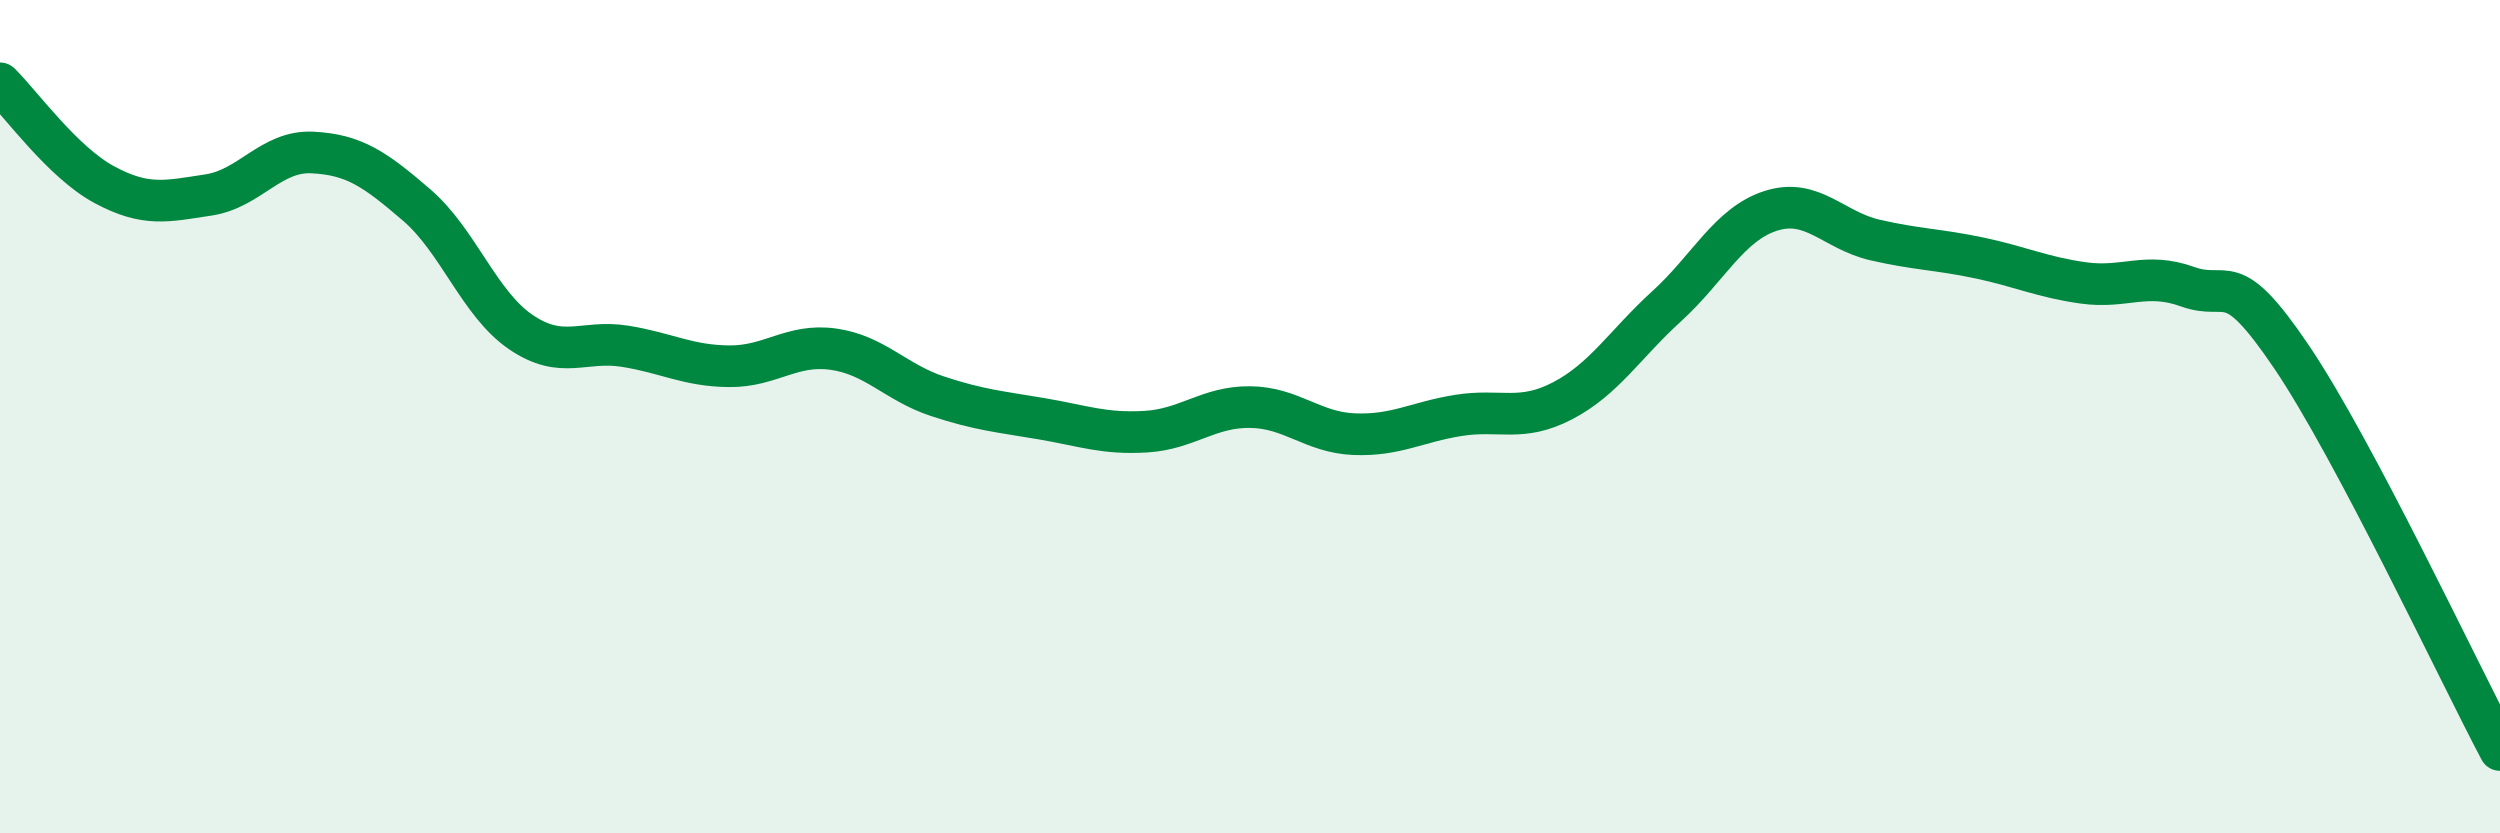
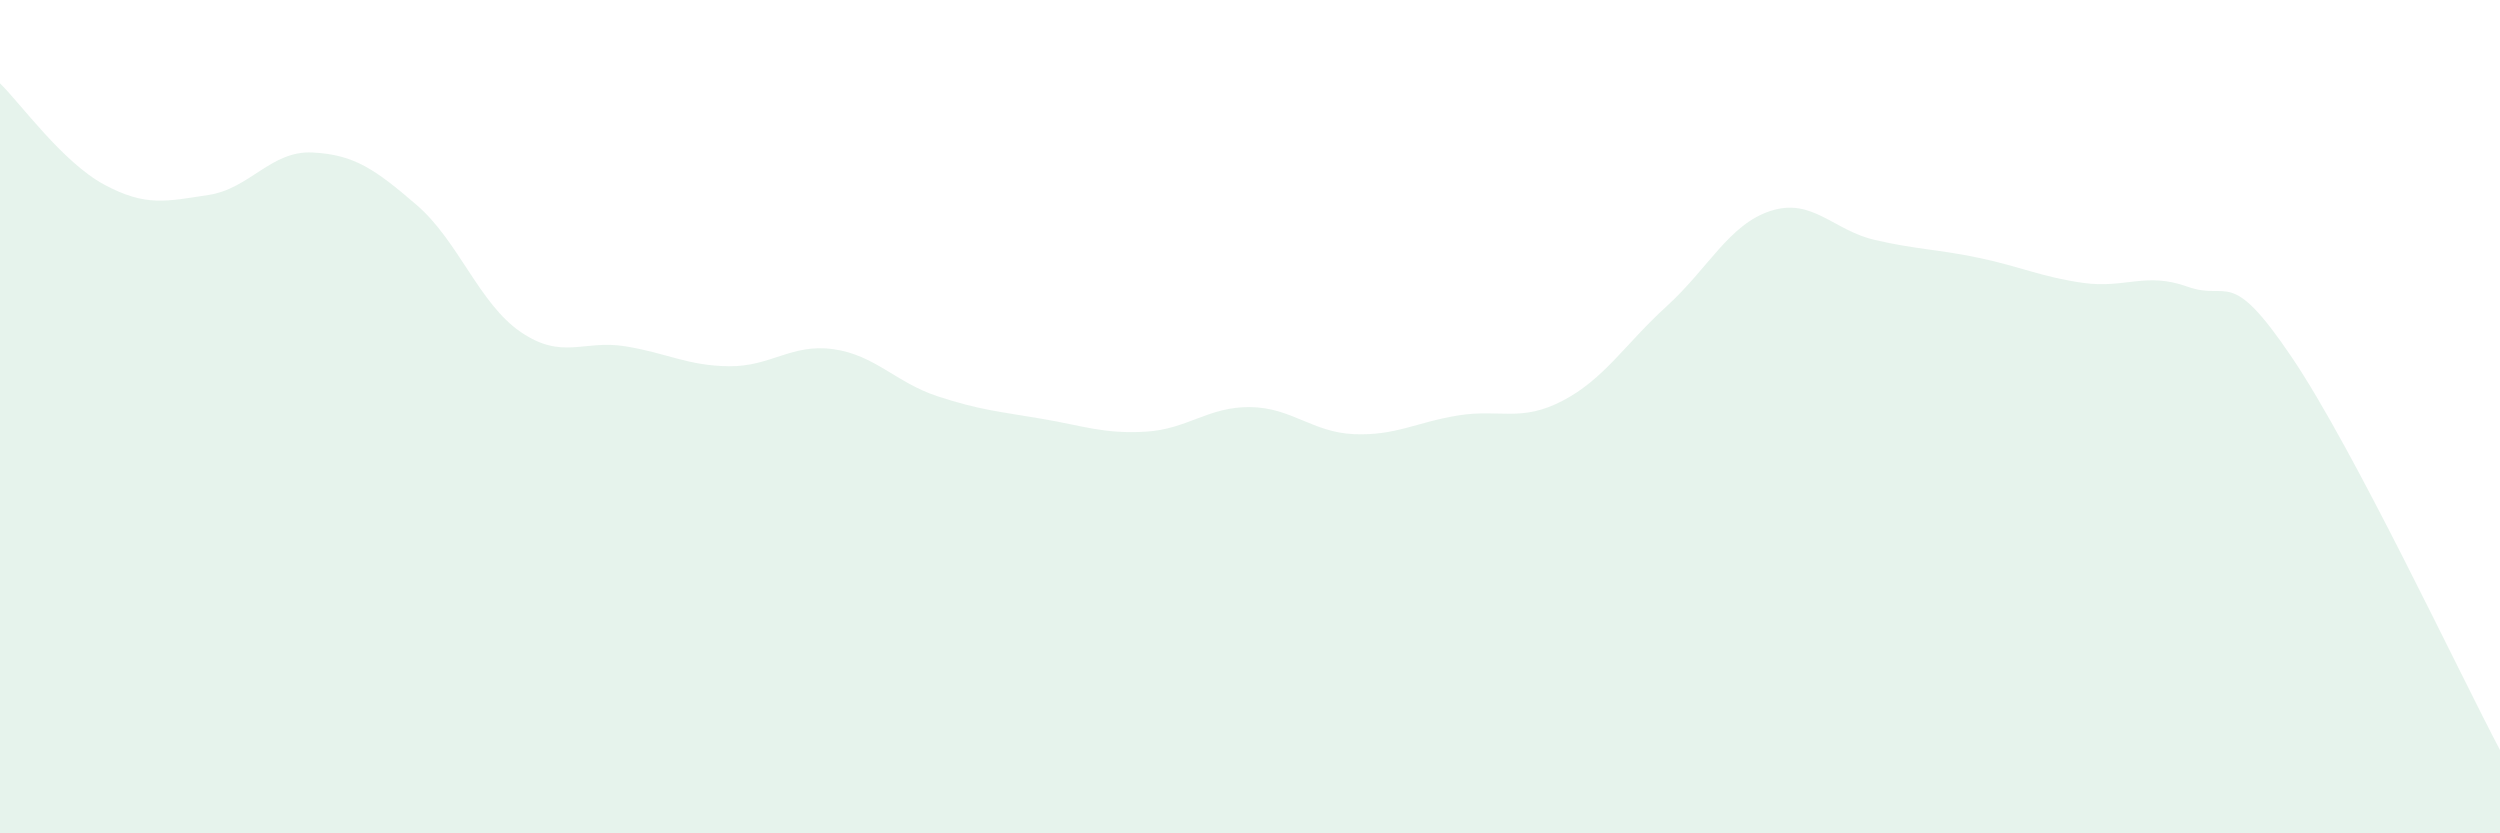
<svg xmlns="http://www.w3.org/2000/svg" width="60" height="20" viewBox="0 0 60 20">
  <path d="M 0,2 C 0.5,2.49 1.5,3.89 2.5,4.43 C 3.5,4.97 4,4.83 5,4.68 C 6,4.53 6.5,3.61 7.5,3.66 C 8.5,3.71 9,4.06 10,4.92 C 11,5.78 11.5,7.29 12.5,7.97 C 13.5,8.65 14,8.15 15,8.31 C 16,8.47 16.5,8.78 17.5,8.79 C 18.5,8.8 19,8.24 20,8.38 C 21,8.52 21.5,9.18 22.5,9.51 C 23.5,9.84 24,9.88 25,10.05 C 26,10.22 26.5,10.42 27.5,10.36 C 28.5,10.3 29,9.76 30,9.77 C 31,9.78 31.5,10.38 32.5,10.42 C 33.5,10.46 34,10.13 35,9.97 C 36,9.81 36.5,10.14 37.5,9.62 C 38.5,9.1 39,8.26 40,7.35 C 41,6.44 41.5,5.38 42.5,5.06 C 43.5,4.74 44,5.53 45,5.76 C 46,5.99 46.5,5.98 47.5,6.19 C 48.5,6.4 49,6.65 50,6.79 C 51,6.93 51.5,6.52 52.5,6.88 C 53.5,7.24 53.5,6.35 55,8.57 C 56.5,10.79 59,16.11 60,18L60 20L0 20Z" fill="#008740" opacity="0.1" stroke-linecap="round" stroke-linejoin="round" />
-   <path d="M 0,2 C 0.5,2.49 1.5,3.89 2.5,4.43 C 3.5,4.97 4,4.83 5,4.68 C 6,4.53 6.5,3.61 7.5,3.66 C 8.5,3.71 9,4.06 10,4.92 C 11,5.78 11.5,7.29 12.5,7.97 C 13.5,8.65 14,8.15 15,8.31 C 16,8.47 16.5,8.78 17.5,8.79 C 18.5,8.8 19,8.24 20,8.38 C 21,8.52 21.5,9.18 22.5,9.51 C 23.5,9.84 24,9.88 25,10.05 C 26,10.22 26.5,10.42 27.5,10.36 C 28.5,10.3 29,9.76 30,9.77 C 31,9.78 31.5,10.38 32.5,10.42 C 33.5,10.46 34,10.13 35,9.97 C 36,9.81 36.5,10.14 37.5,9.62 C 38.5,9.1 39,8.26 40,7.35 C 41,6.44 41.5,5.38 42.5,5.06 C 43.5,4.74 44,5.53 45,5.76 C 46,5.99 46.5,5.98 47.5,6.19 C 48.5,6.4 49,6.65 50,6.79 C 51,6.93 51.5,6.52 52.5,6.88 C 53.5,7.24 53.5,6.35 55,8.57 C 56.5,10.79 59,16.11 60,18" stroke="#008740" stroke-width="1" fill="none" stroke-linecap="round" stroke-linejoin="round" />
</svg>